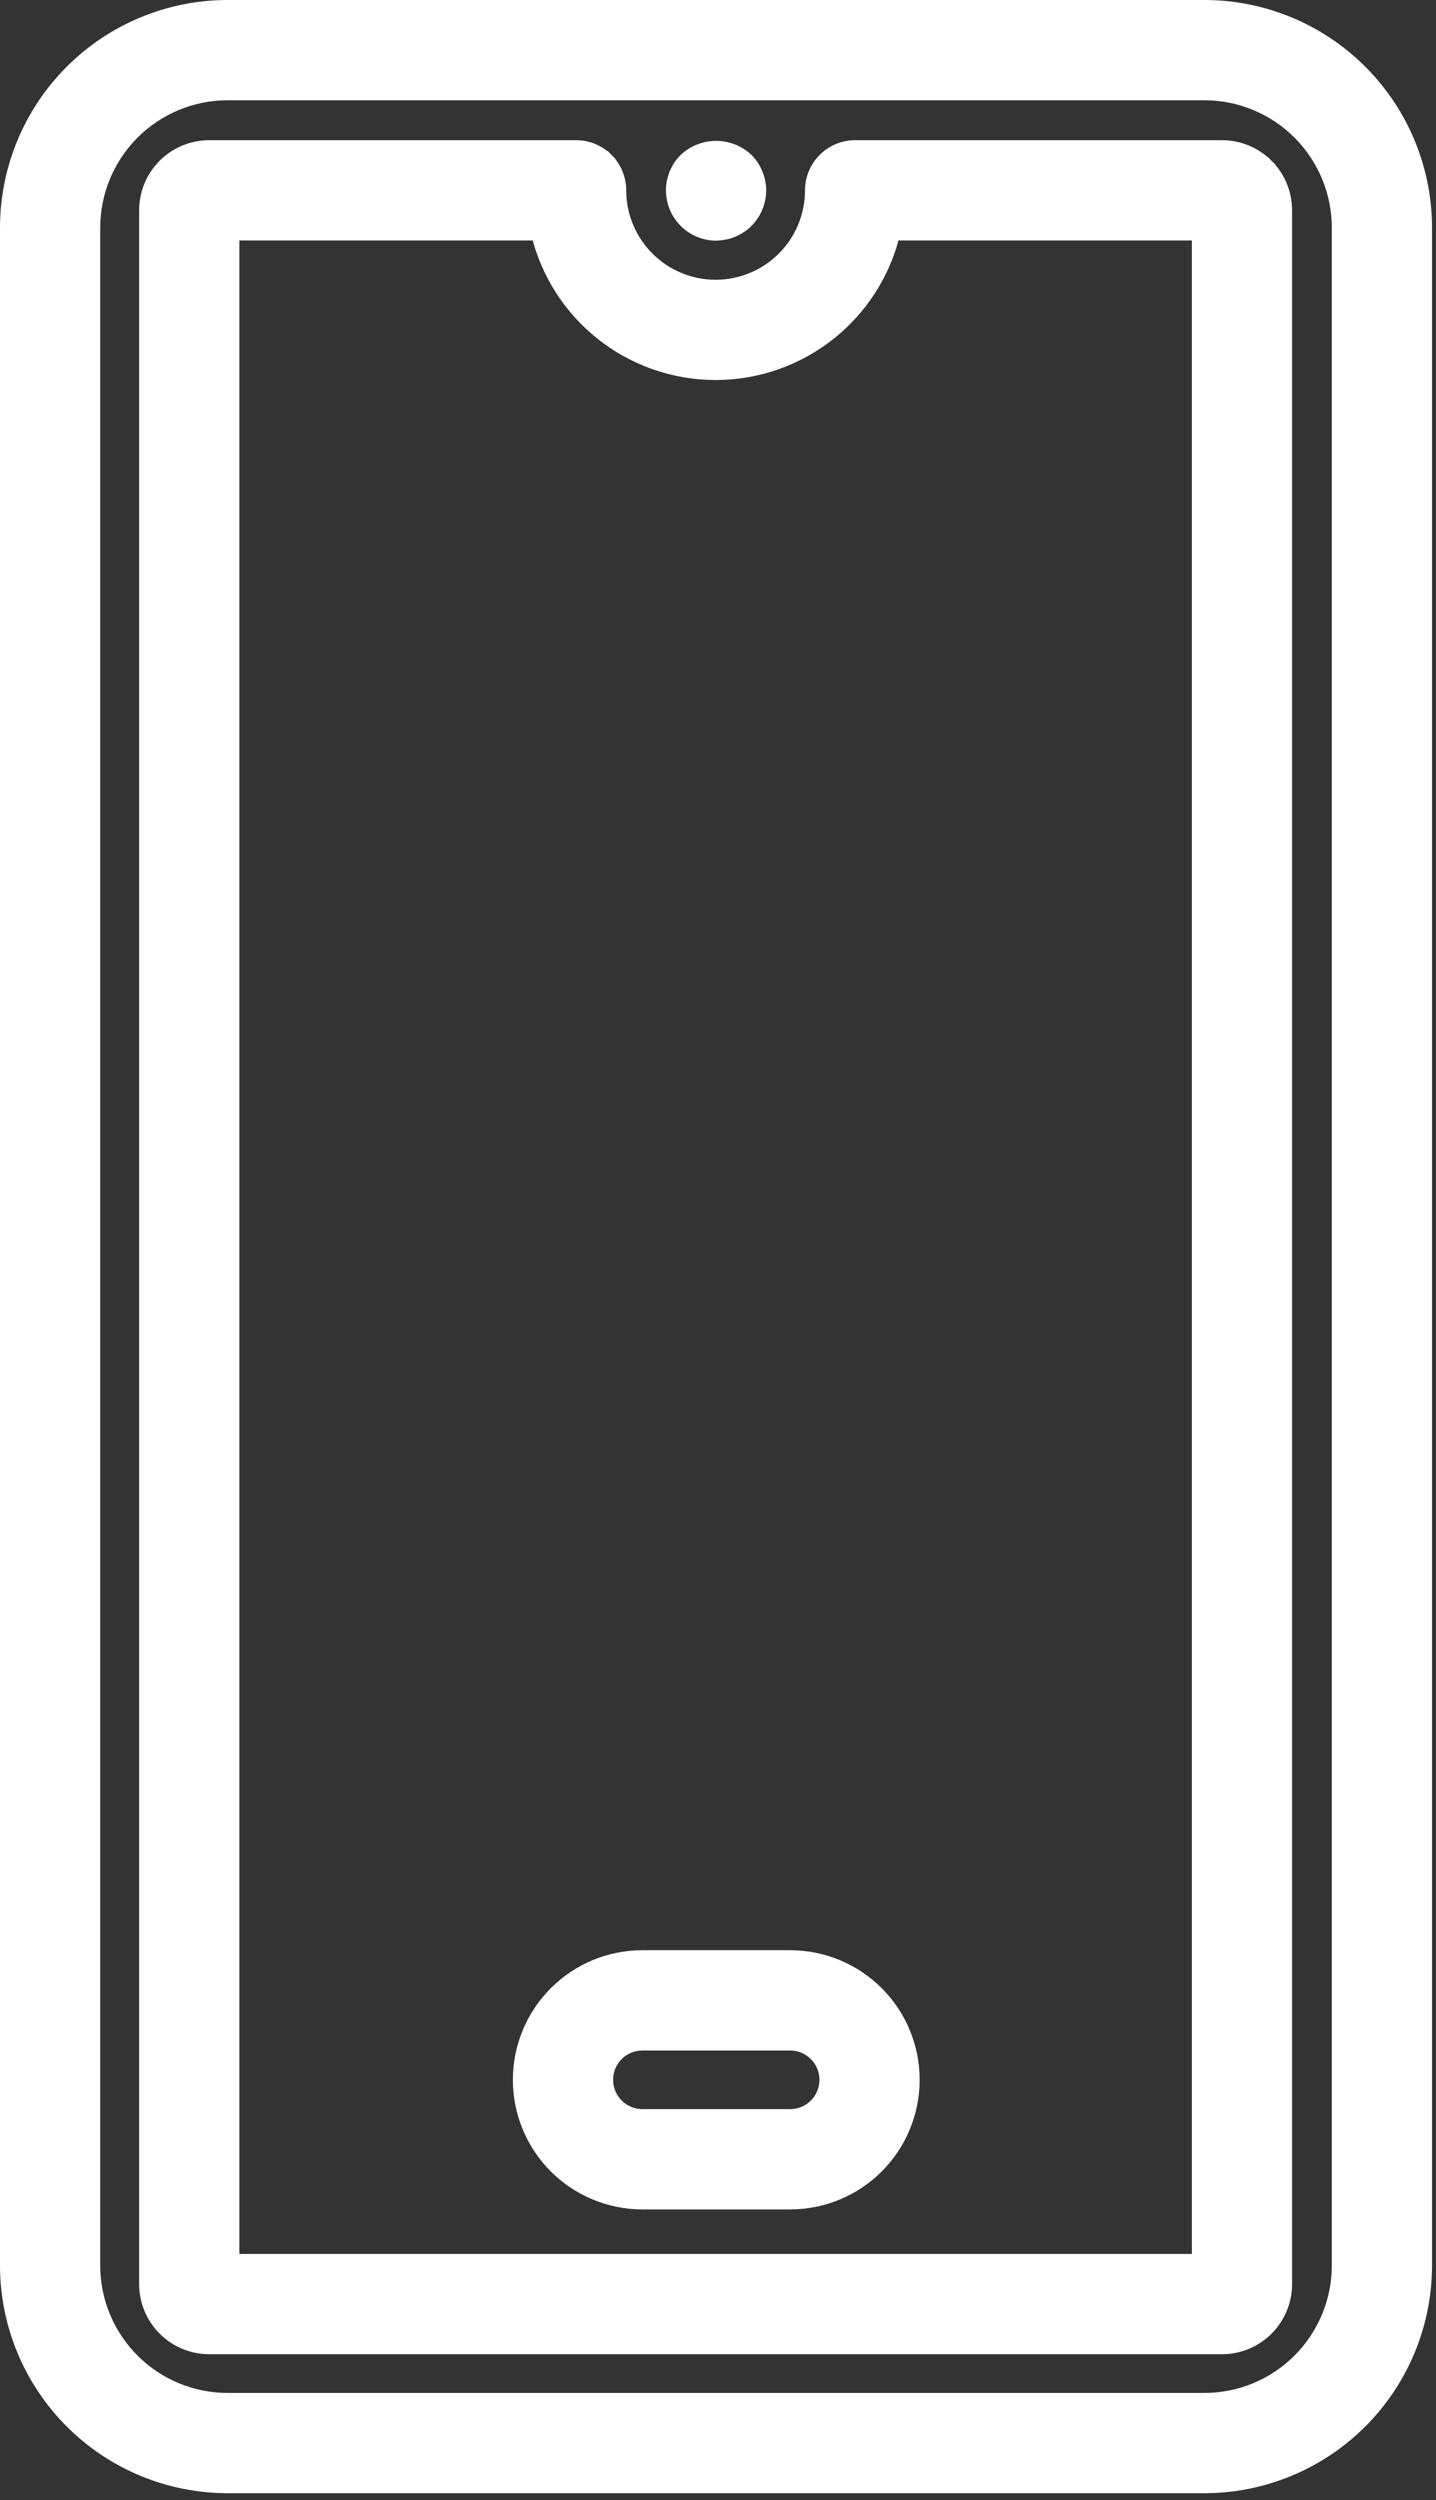
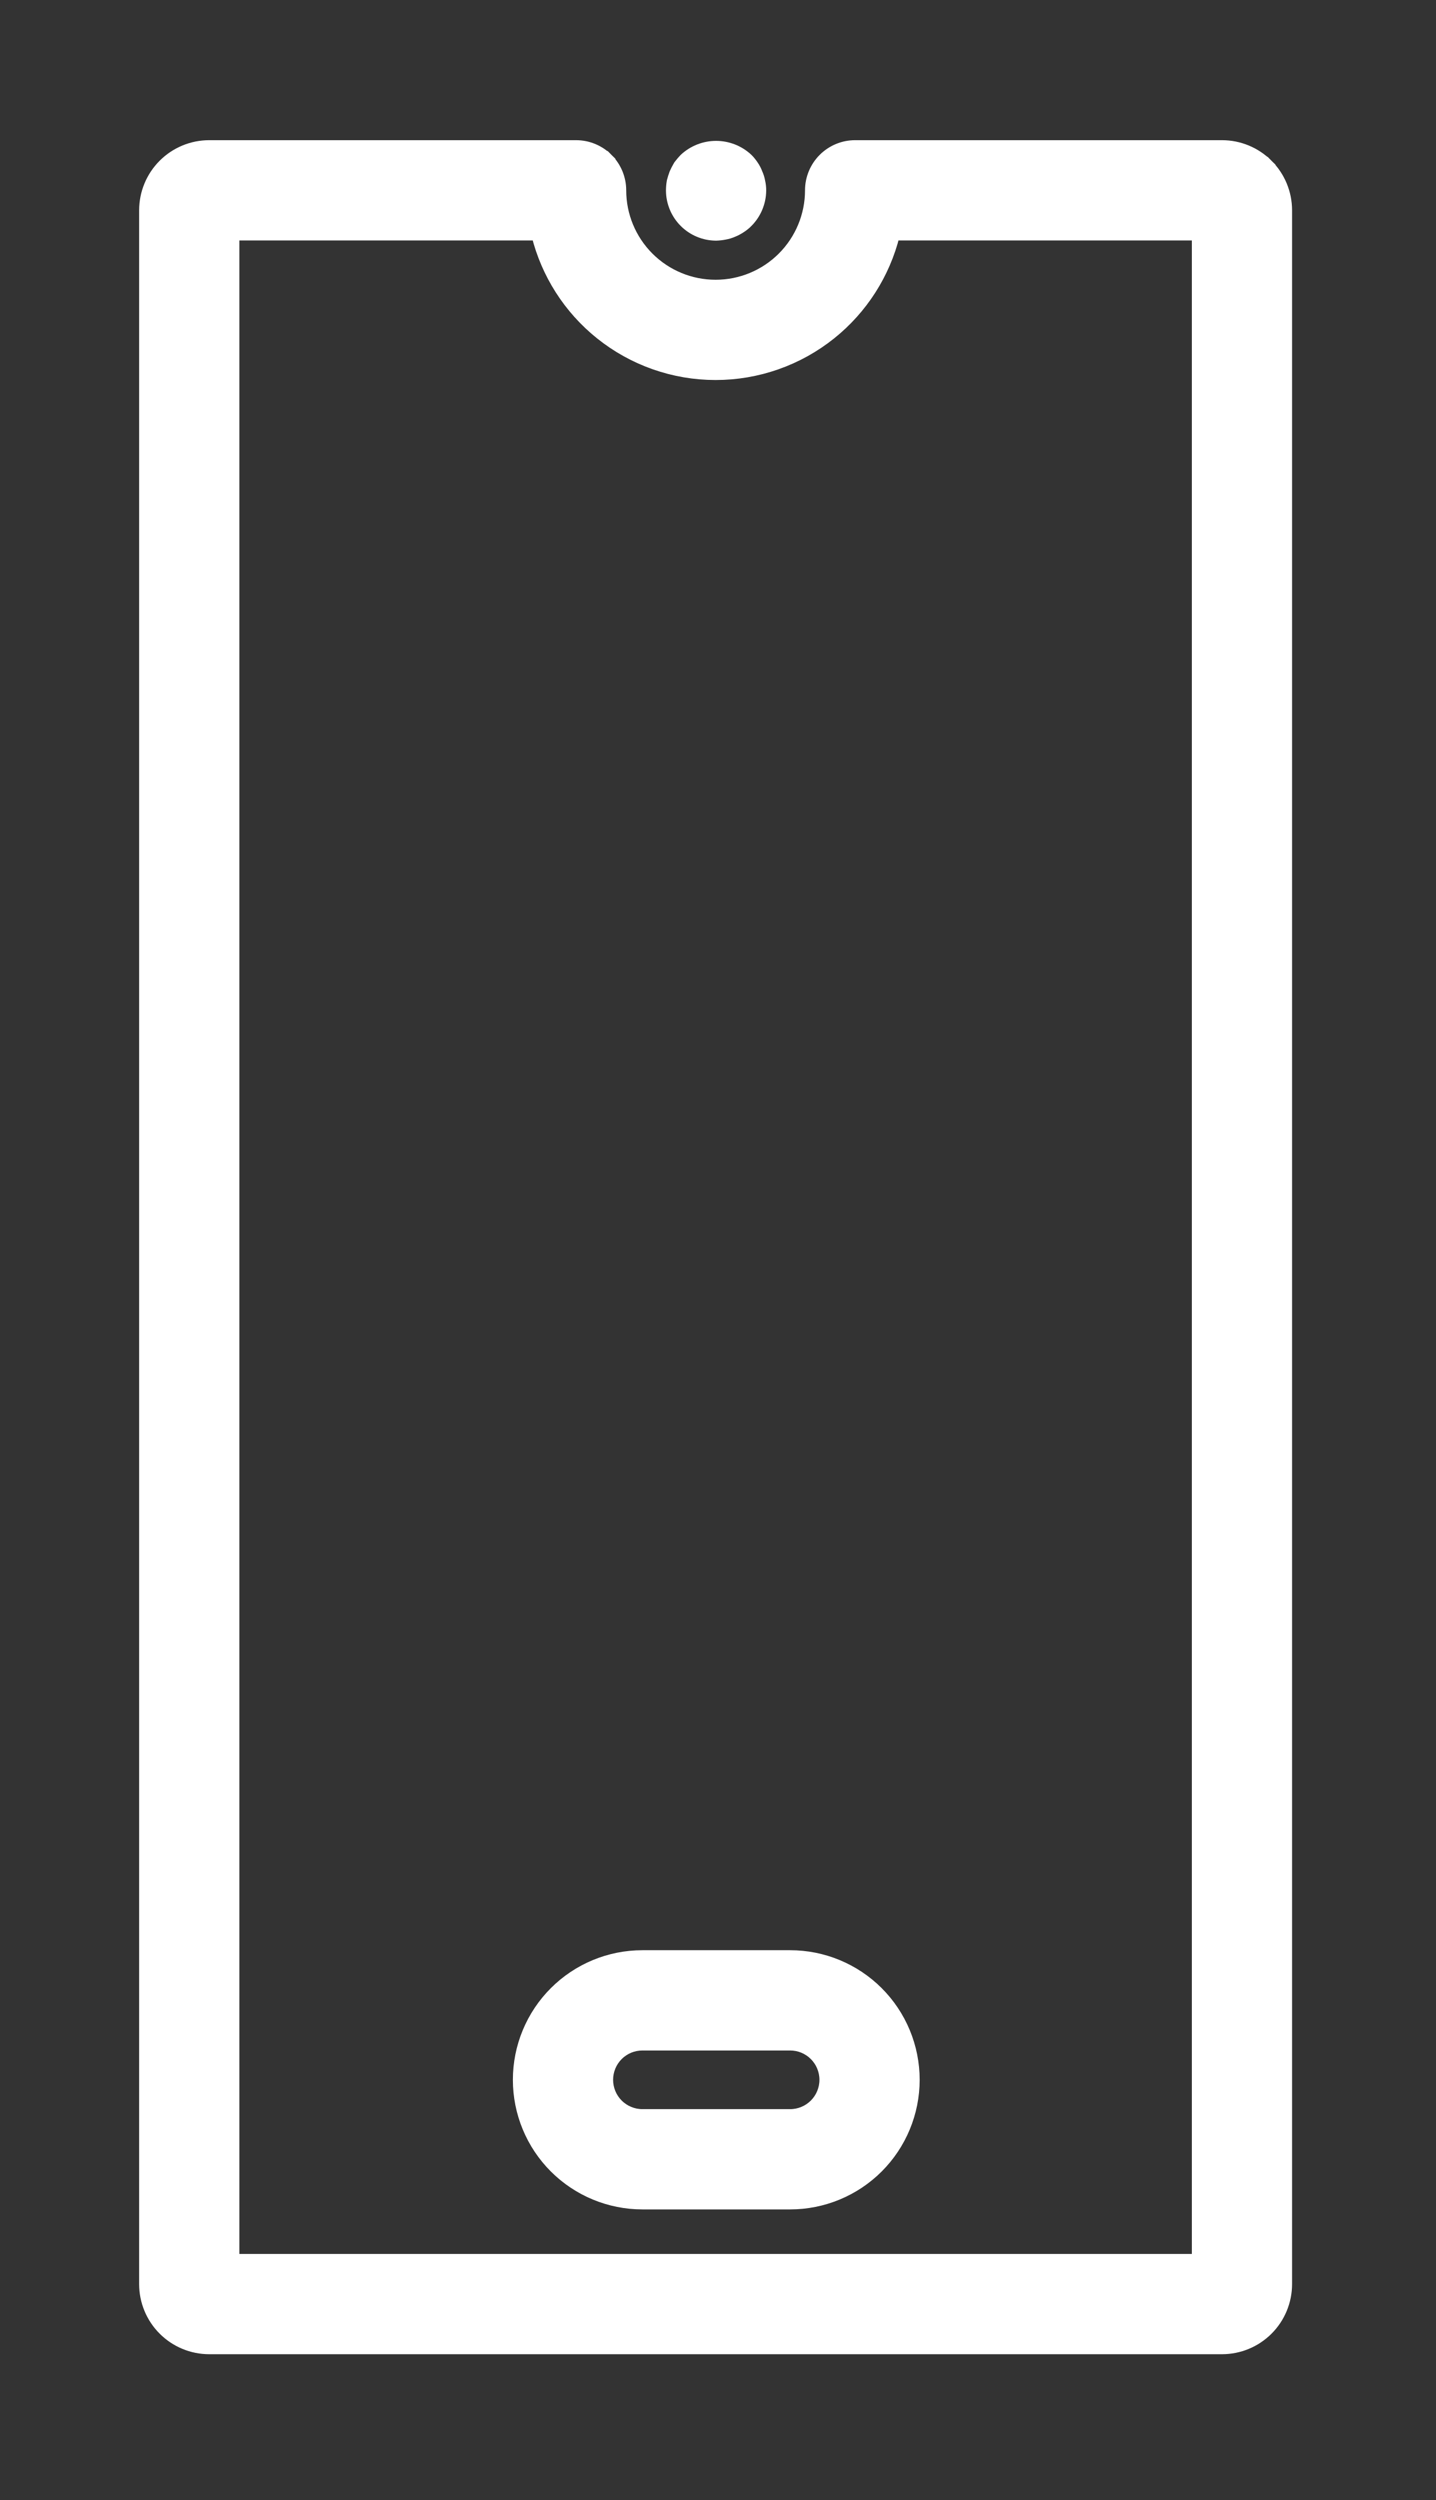
<svg xmlns="http://www.w3.org/2000/svg" width="127" height="221" viewBox="0 0 127 221" fill="none">
  <rect x="0" y="0" width="127" height="221" fill="#333333" stroke="none" />
  <path d="M63.328 20.772L63.337 20.772L63.345 20.772C63.595 20.764 63.844 20.735 64.09 20.685C64.349 20.64 64.601 20.564 64.841 20.457C65.073 20.361 65.295 20.242 65.504 20.103C65.729 19.961 65.936 19.792 66.12 19.601C66.843 18.865 67.252 17.878 67.262 16.846C67.265 16.579 67.235 16.313 67.174 16.054C67.131 15.806 67.056 15.564 66.95 15.335C66.859 15.088 66.738 14.854 66.587 14.638C66.45 14.43 66.293 14.236 66.118 14.058L66.11 14.05L66.102 14.043C65.349 13.342 64.359 12.953 63.33 12.953C62.302 12.953 61.311 13.342 60.558 14.043L60.547 14.053L60.538 14.063C60.369 14.239 60.212 14.425 60.066 14.62L60.05 14.641L60.037 14.664C59.911 14.877 59.797 15.097 59.697 15.323L59.691 15.337L59.685 15.351C59.602 15.574 59.531 15.801 59.472 16.032L59.468 16.05L59.465 16.069C59.421 16.324 59.399 16.582 59.398 16.84L59.398 16.843C59.403 17.883 59.819 18.88 60.555 19.616C61.29 20.352 62.287 20.767 63.328 20.772Z" fill="white" stroke="white" />
-   <path d="M106.53 219.88H106.53C111.732 219.874 116.718 217.805 120.396 214.127C124.074 210.449 126.143 205.463 126.149 200.261V200.261V20.119V20.118C126.143 14.917 124.074 9.93 120.396 6.253C116.718 2.575 111.732 0.506 106.53 0.5H106.53L20.119 0.5L20.119 0.5C14.917 0.506 9.931 2.575 6.253 6.253C2.575 9.93 0.506 14.917 0.5 20.118V20.119L0.5 200.261L0.5 200.261C0.506 205.463 2.575 210.449 6.253 214.127C9.931 217.805 14.917 219.874 20.119 219.88H20.119H106.53ZM11.81 11.81C14.014 9.607 17.003 8.367 20.119 8.363C20.119 8.363 20.12 8.363 20.12 8.363H106.529C106.529 8.363 106.53 8.363 106.53 8.363C109.646 8.367 112.635 9.607 114.838 11.81C117.042 14.014 118.282 17.003 118.286 20.119V200.26C118.282 203.377 117.042 206.365 114.838 208.569C112.634 210.773 109.646 212.013 106.529 212.017H20.12C17.003 212.013 14.014 210.773 11.81 208.569C9.607 206.366 8.367 203.377 8.363 200.261C8.363 200.261 8.363 200.26 8.363 200.26V20.119C8.363 20.119 8.363 20.119 8.363 20.119C8.367 17.002 9.607 14.014 11.81 11.81Z" fill="white" stroke="white" />
  <path d="M108.079 207.594H108.079C109.589 207.592 111.036 206.991 112.103 205.923C113.17 204.855 113.77 203.408 113.771 201.898V201.898V18.585V18.584C113.77 17.075 113.169 15.628 112.102 14.561L111.749 14.915L112.102 14.561C111.035 13.494 109.589 12.893 108.079 12.891H108.079L75.627 12.891L75.627 12.891C74.584 12.891 73.585 13.306 72.848 14.043C72.111 14.78 71.696 15.78 71.696 16.822V16.822C71.696 19.052 70.81 21.19 69.233 22.767C67.657 24.343 65.519 25.229 63.289 25.229C61.059 25.229 58.921 24.343 57.345 22.767C55.768 21.19 54.882 19.052 54.882 16.822V16.822C54.882 15.78 54.467 14.78 53.73 14.043L53.377 14.396L53.73 14.043C52.993 13.306 51.993 12.891 50.951 12.891H50.951L18.499 12.891L18.498 12.891C16.989 12.893 15.542 13.493 14.475 14.561C13.408 15.628 12.807 17.075 12.805 18.584V18.585L12.805 201.898L12.805 201.898C12.806 203.408 13.407 204.856 14.474 205.923C15.541 206.991 16.989 207.592 18.498 207.594H18.499H108.079ZM105.908 20.754V199.731H20.668V20.754H47.5C48.36 24.207 50.33 27.286 53.113 29.516C56 31.83 59.589 33.091 63.289 33.091C66.989 33.091 70.578 31.83 73.465 29.516C76.248 27.286 78.218 24.207 79.078 20.754H105.908Z" fill="white" stroke="white" />
  <path d="M56.815 194.794H69.879C72.784 194.794 75.571 193.64 77.626 191.585C79.68 189.531 80.835 186.744 80.835 183.838C80.835 180.933 79.68 178.146 77.626 176.092C75.571 174.037 72.784 172.883 69.879 172.883H56.815C53.91 172.883 51.123 174.037 49.068 176.092C47.014 178.146 45.859 180.933 45.859 183.838C45.859 186.744 47.014 189.531 49.068 191.585C51.123 193.64 53.91 194.794 56.815 194.794ZM54.628 181.652C55.208 181.072 55.995 180.746 56.815 180.746H69.879C70.699 180.746 71.486 181.072 72.066 181.652C72.645 182.232 72.971 183.018 72.971 183.838C72.971 184.659 72.645 185.445 72.066 186.025C71.486 186.605 70.699 186.931 69.879 186.931H56.815C55.995 186.931 55.208 186.605 54.628 186.025C54.048 185.445 53.723 184.659 53.723 183.838C53.723 183.018 54.048 182.232 54.628 181.652Z" fill="white" stroke="white" />
</svg>